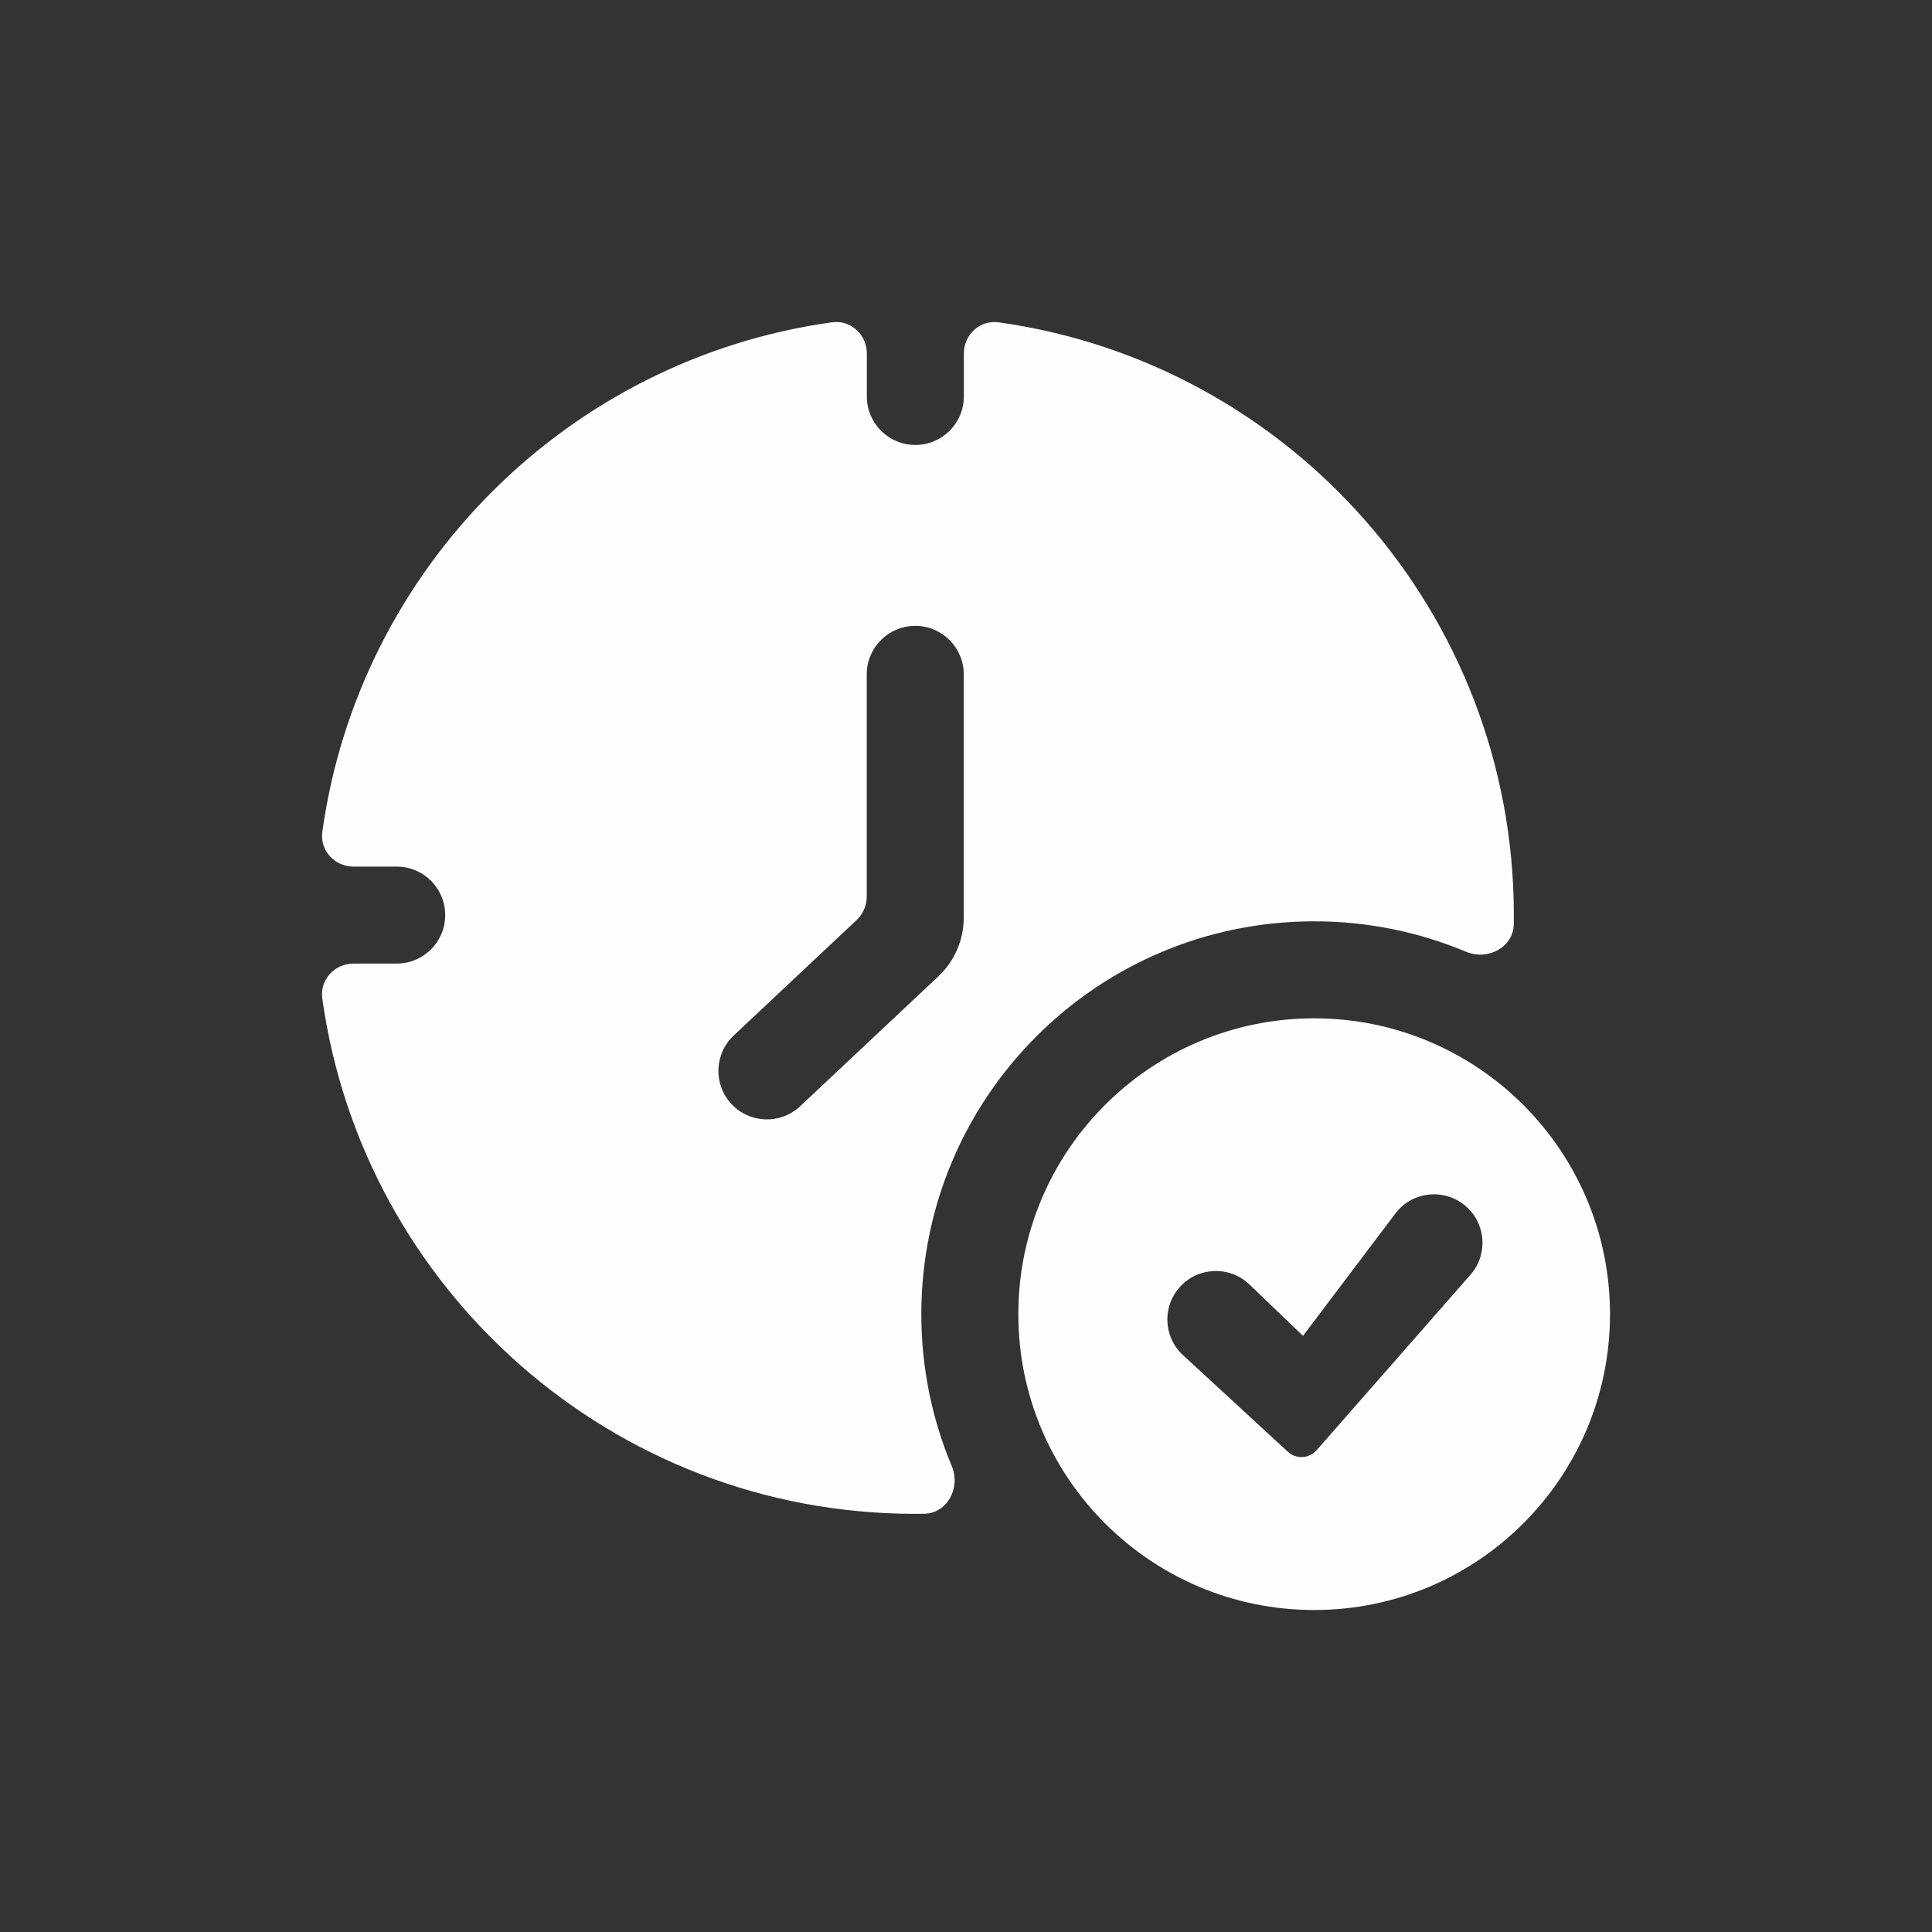
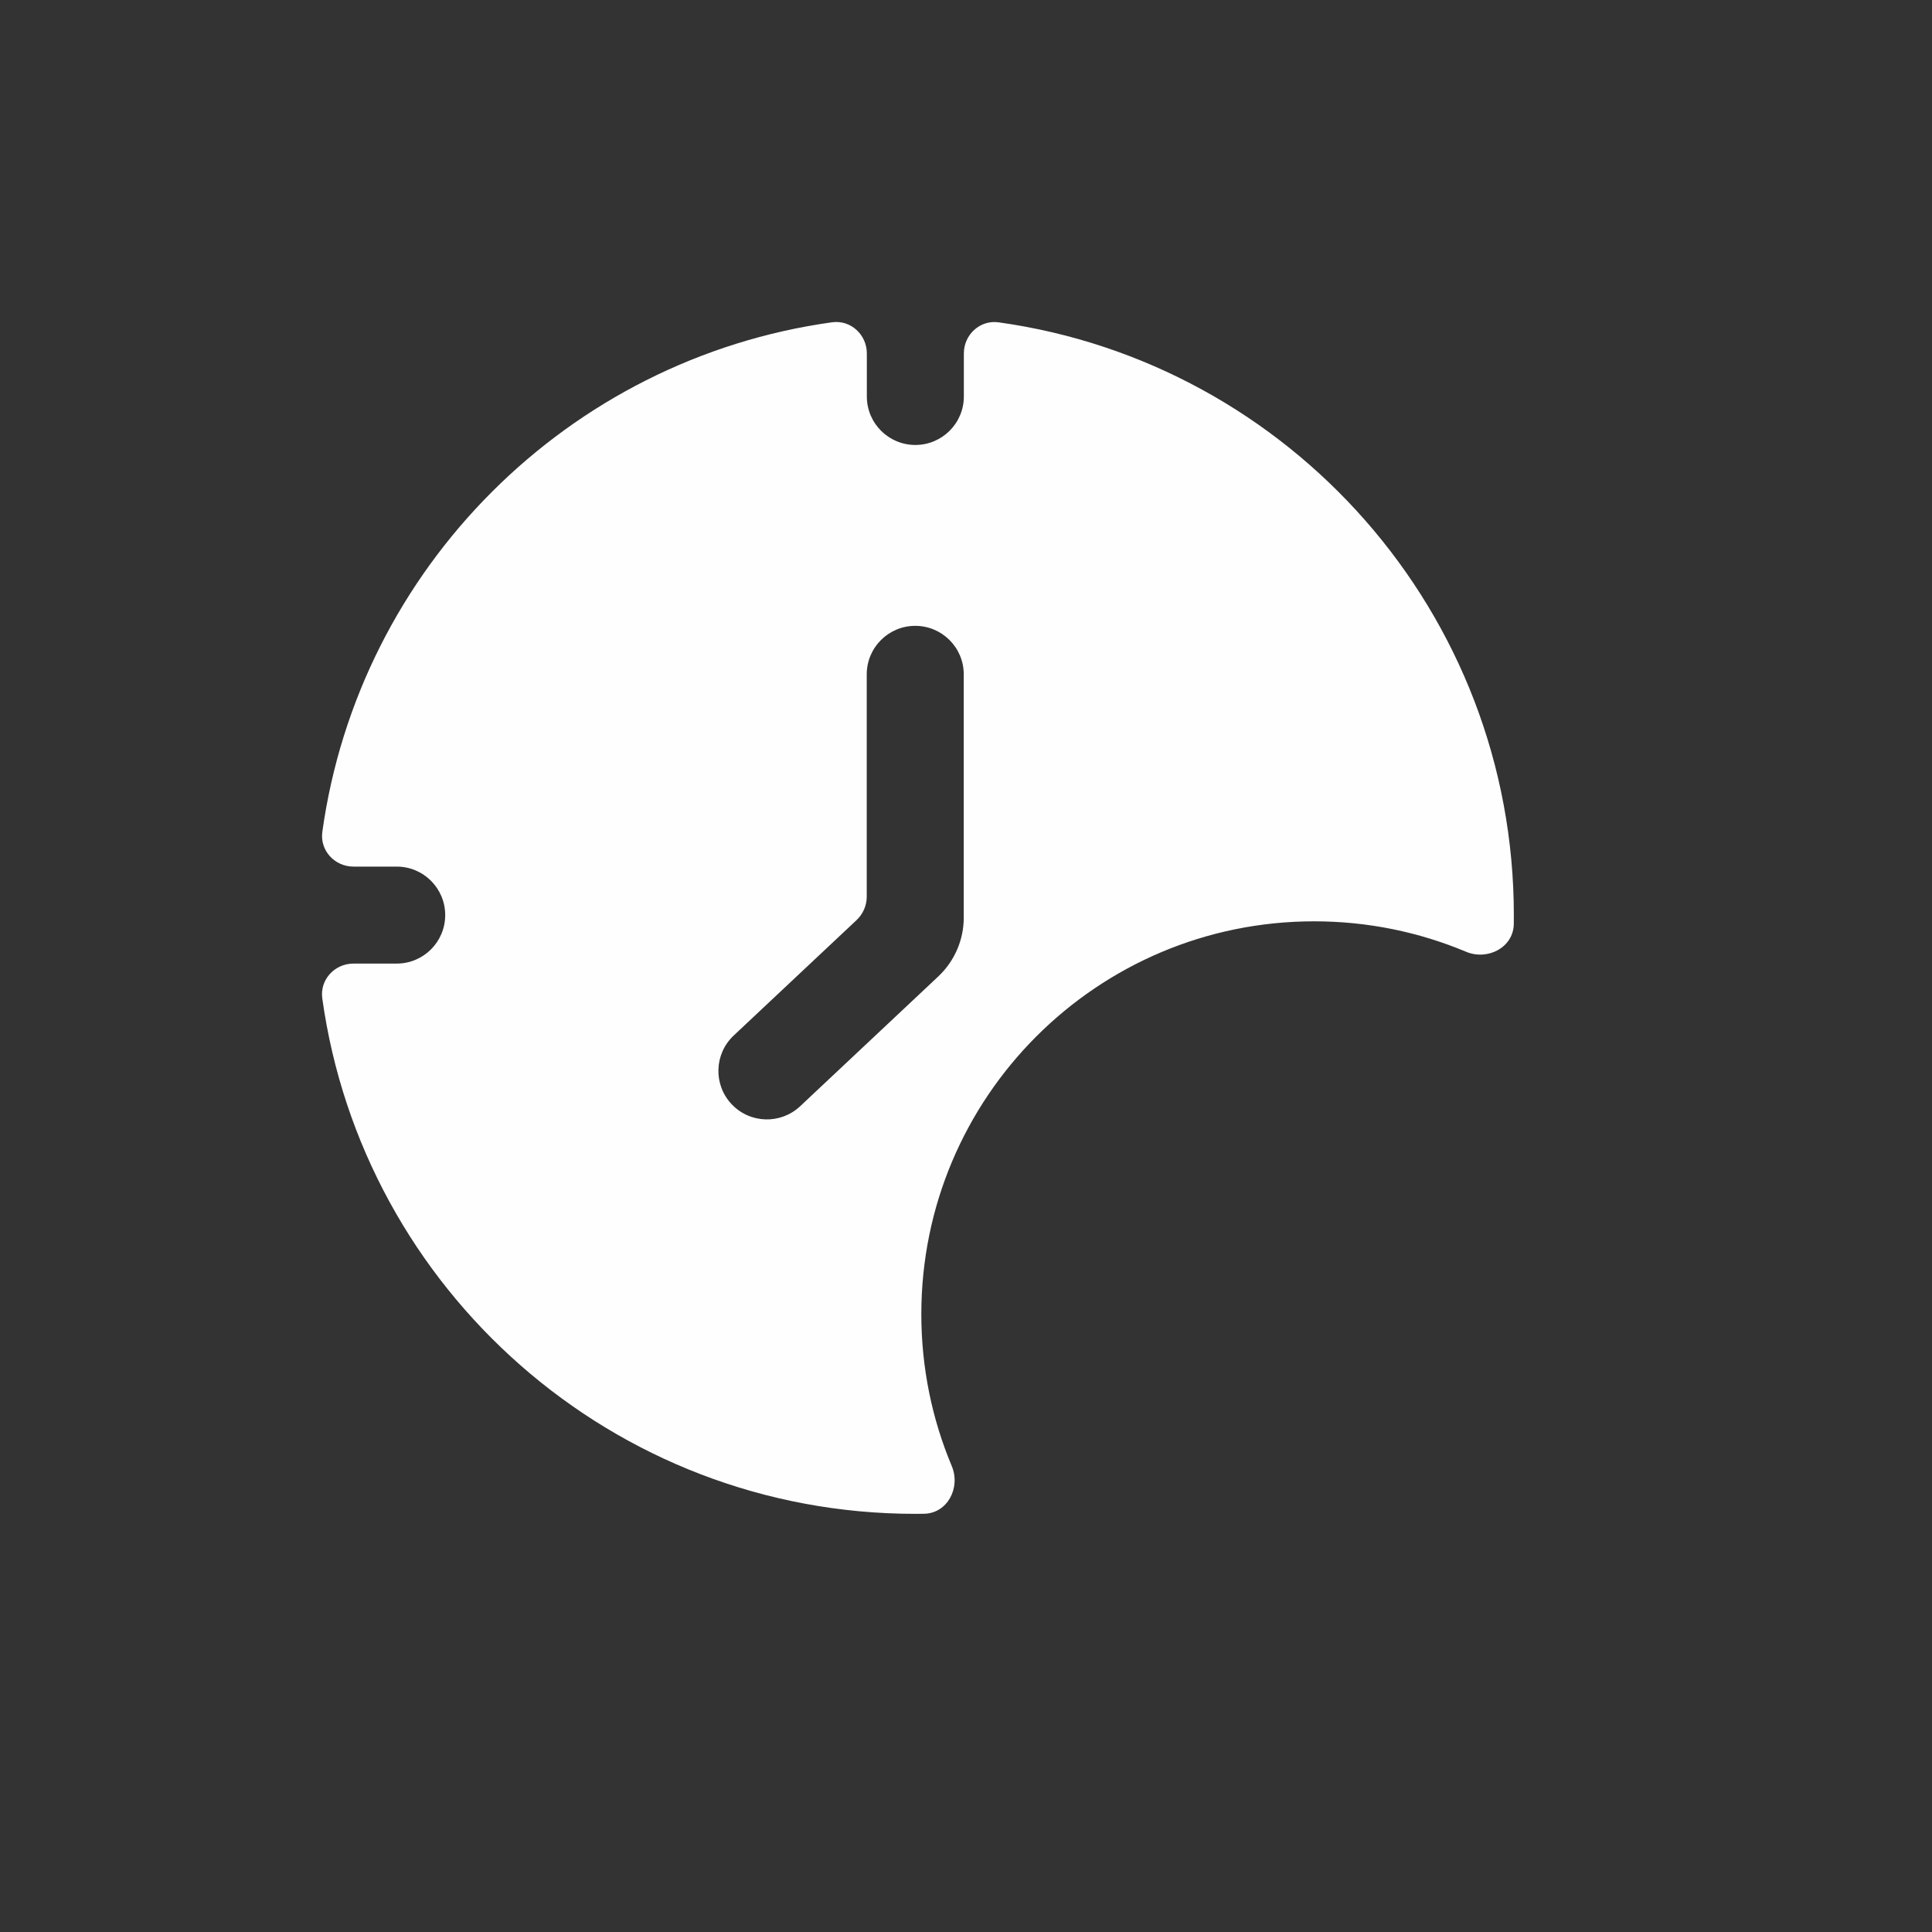
<svg xmlns="http://www.w3.org/2000/svg" width="80" height="80" viewBox="0 0 80 80" fill="none">
  <rect x="0" y="0" width="80" height="80" fill="#333333" stroke="none" />
  <path fill-rule="evenodd" clip-rule="evenodd" d="M14.637 35.884C13.857 35.884 13.239 35.216 13.347 34.443C14.87 23.513 23.522 14.864 34.453 13.345C35.226 13.238 35.894 13.856 35.894 14.636V16.417C35.894 17.526 36.793 18.425 37.902 18.425C39.011 18.425 39.911 17.526 39.911 16.417V14.638C39.911 13.857 40.578 13.239 41.351 13.347C53.407 15.028 62.685 25.379 62.685 37.896C62.685 38.017 62.684 38.138 62.683 38.259C62.669 39.232 61.603 39.786 60.706 39.41C58.771 38.598 56.646 38.15 54.417 38.15C45.432 38.15 38.15 45.432 38.15 54.416C38.15 56.645 38.598 58.77 39.41 60.705C39.787 61.603 39.233 62.668 38.259 62.682C38.139 62.684 38.018 62.685 37.897 62.685C25.375 62.685 15.022 53.401 13.345 41.341C13.238 40.568 13.856 39.9 14.636 39.9H16.427C17.536 39.9 18.435 39.001 18.435 37.892C18.435 36.783 17.536 35.884 16.427 35.884H14.637ZM39.907 27.924C39.907 26.814 39.007 25.915 37.898 25.915C36.789 25.915 35.89 26.814 35.89 27.924V37.126C35.89 37.495 35.737 37.848 35.468 38.1L30.38 42.88C29.572 43.64 29.532 44.911 30.292 45.719C31.051 46.527 32.322 46.567 33.131 45.808L38.851 40.434C39.525 39.801 39.907 38.918 39.907 37.994V27.924Z" fill="#FEFEFF" />
-   <path fill-rule="evenodd" clip-rule="evenodd" d="M66.667 54.417C66.667 61.182 61.182 66.667 54.417 66.667C47.651 66.667 42.167 61.182 42.167 54.417C42.167 47.651 47.651 42.167 54.417 42.167C61.182 42.167 66.667 47.651 66.667 54.417ZM60.656 49.912C61.512 50.618 61.633 51.884 60.928 52.74L54.518 60.05C54.209 60.402 53.671 60.431 53.327 60.114L48.992 56.12C48.173 55.372 48.115 54.102 48.863 53.283C49.61 52.464 50.881 52.406 51.7 53.153L53.955 55.315L57.829 50.184C58.534 49.328 59.8 49.207 60.656 49.912Z" fill="#FEFEFF" />
</svg>